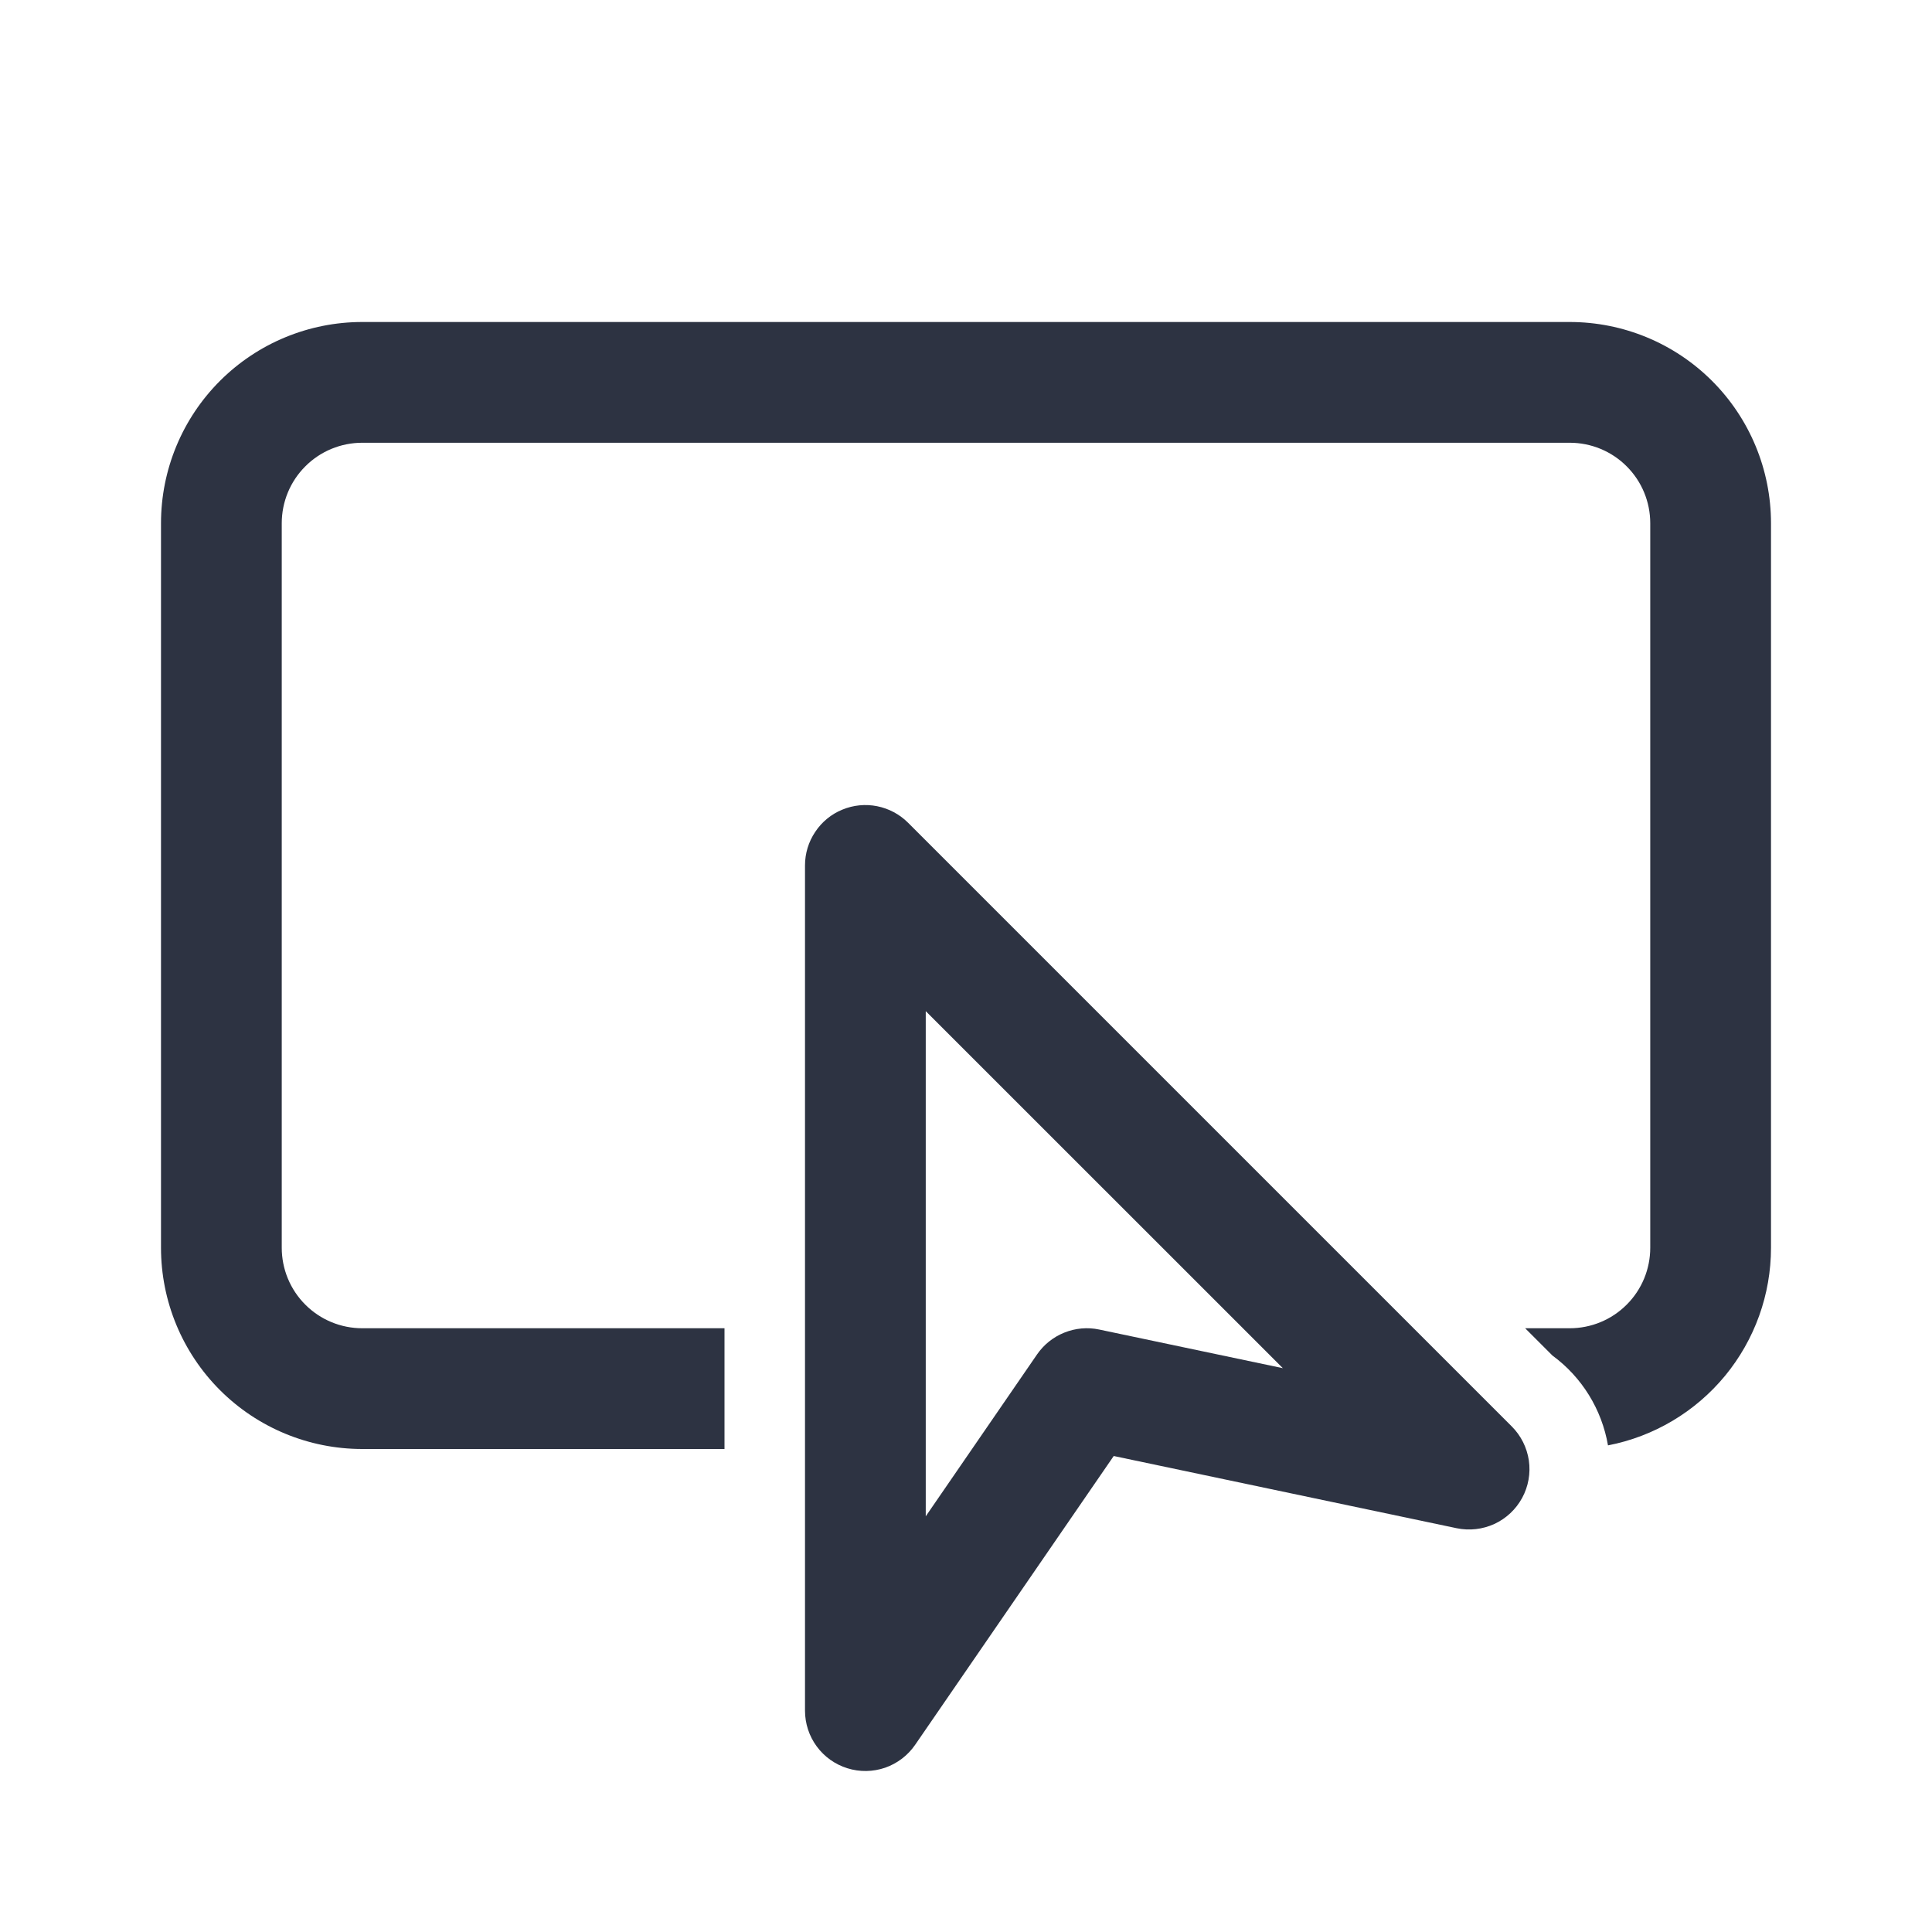
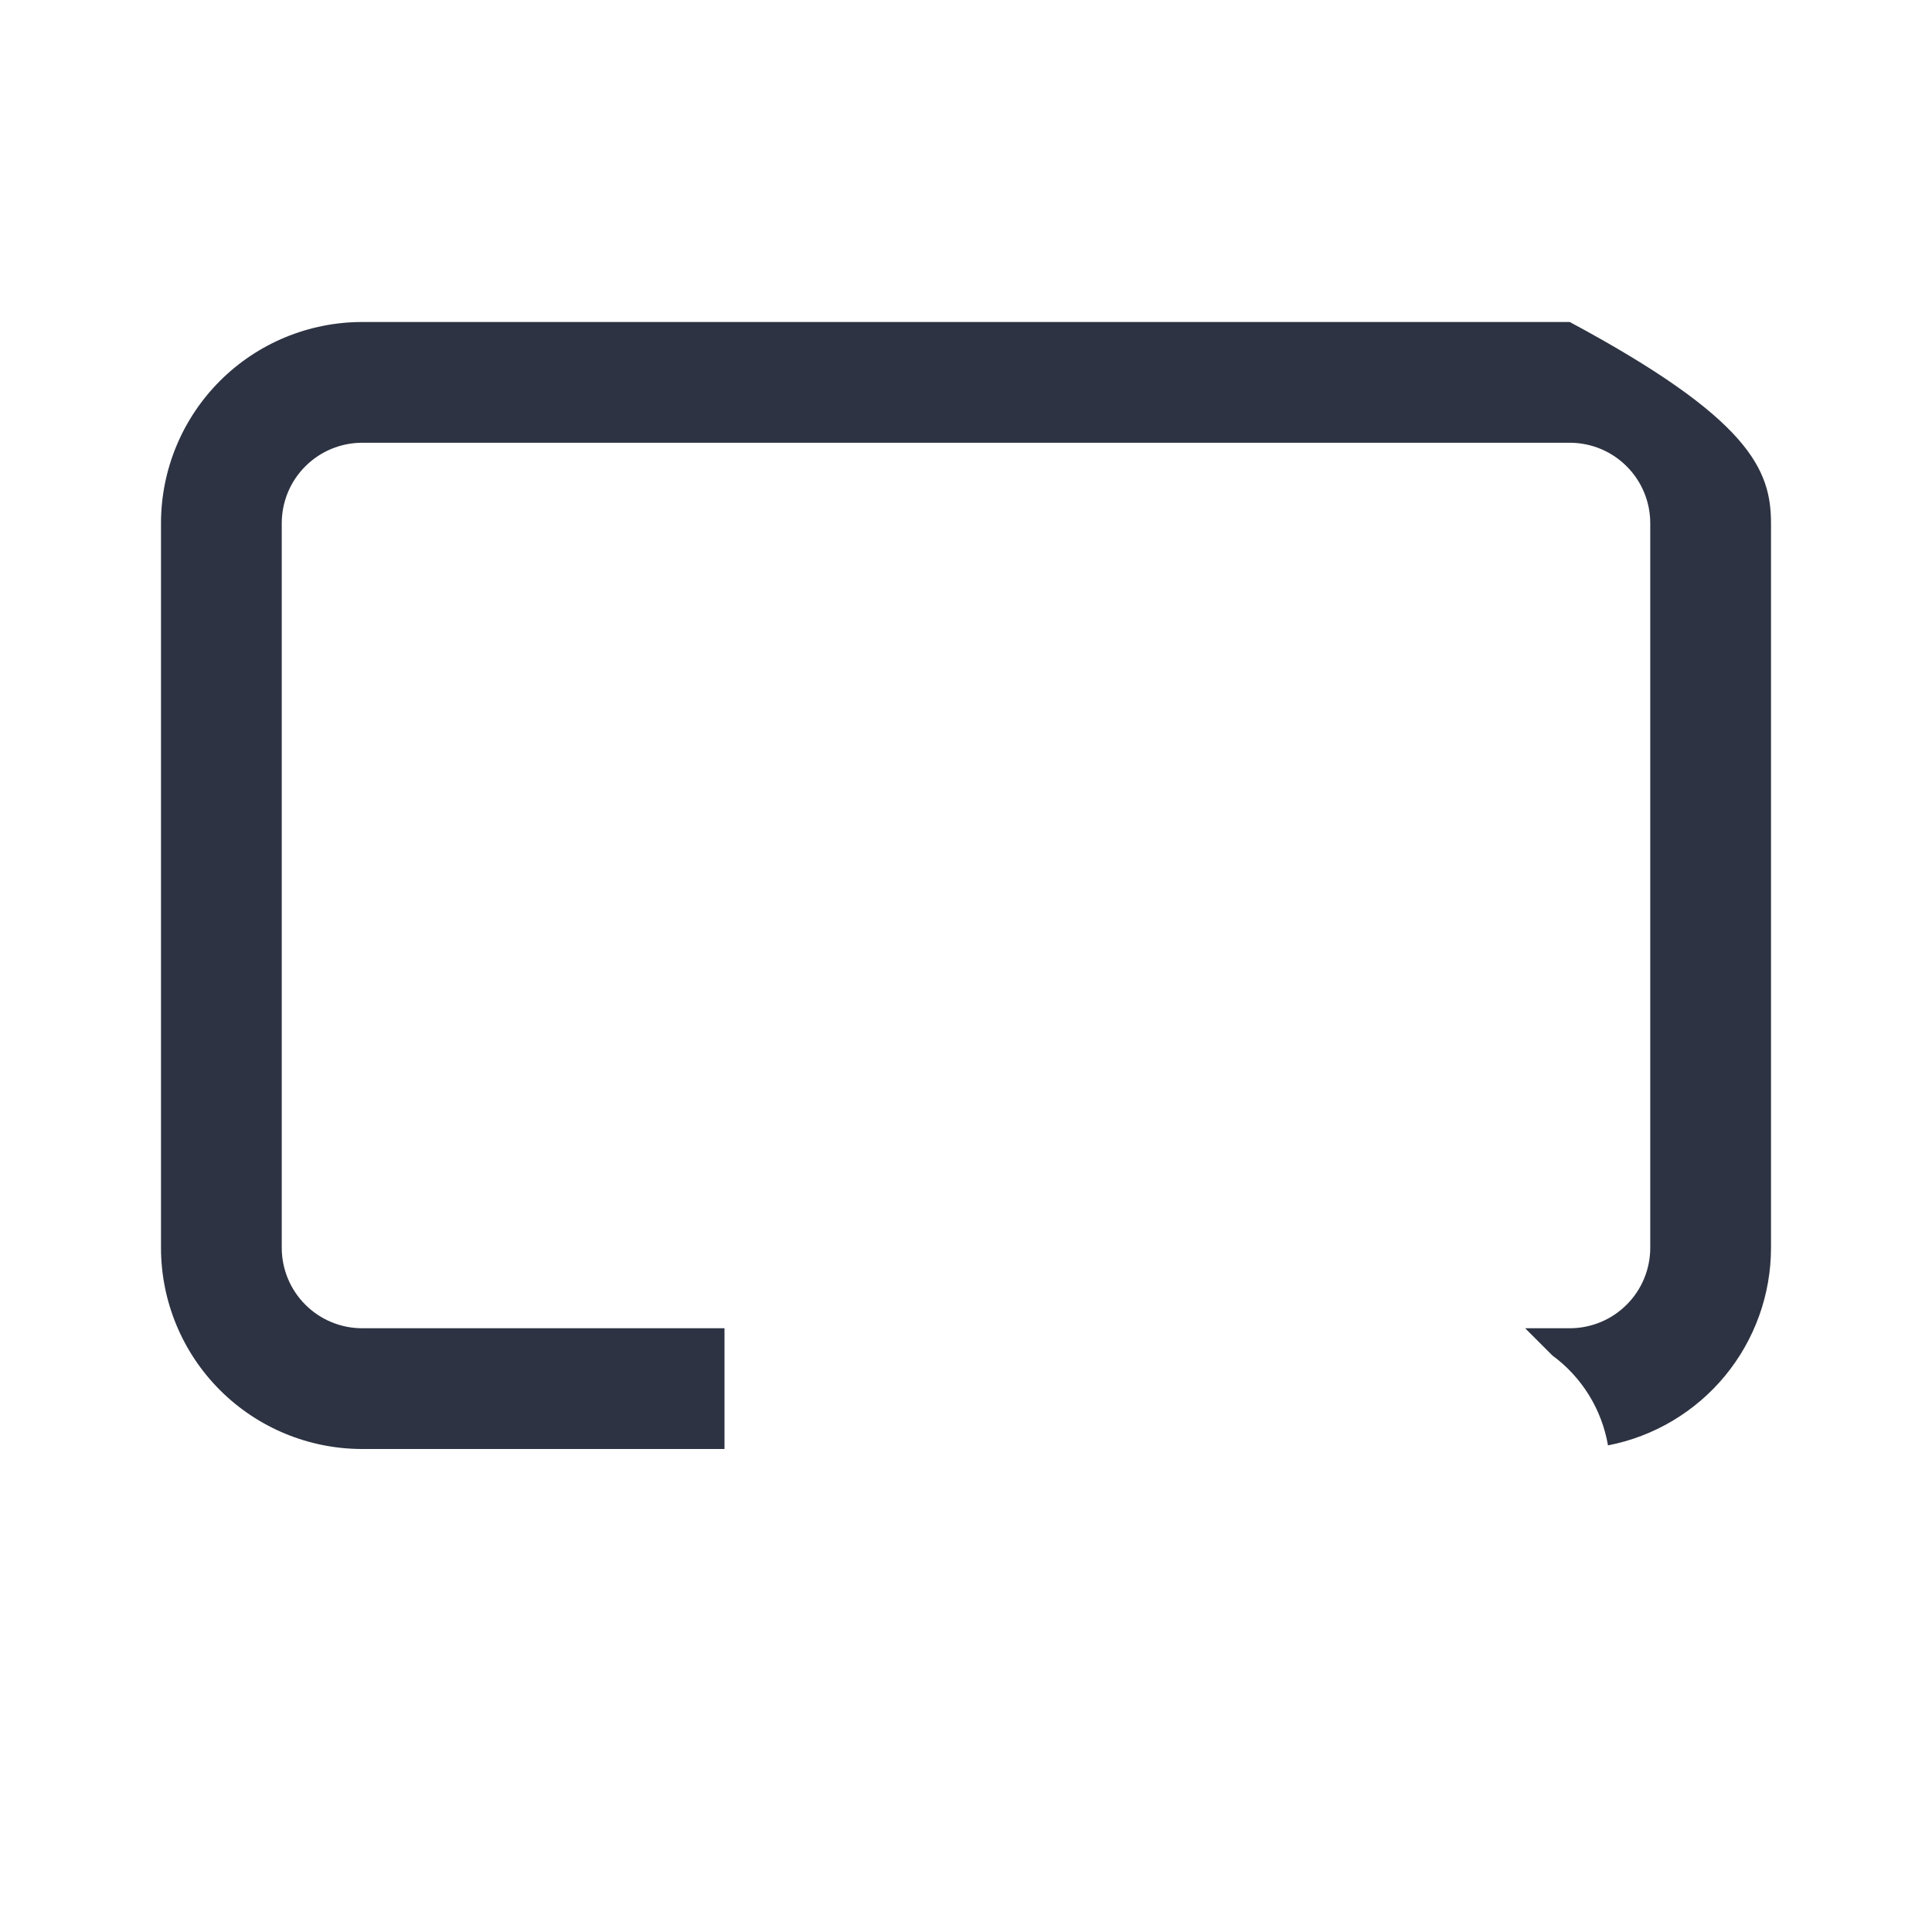
<svg xmlns="http://www.w3.org/2000/svg" width="24" height="24" viewBox="0 0 24 24" fill="none">
-   <path d="M19.5 5.5H4.5C4.235 5.5 3.98 5.605 3.793 5.793C3.605 5.98 3.5 6.235 3.5 6.5V15.5C3.5 15.765 3.605 16.02 3.793 16.207C3.98 16.395 4.235 16.5 4.5 16.5H9V18H4.5C3.837 18 3.201 17.737 2.732 17.268C2.263 16.799 2 16.163 2 15.5V6.5C2 5.837 2.263 5.201 2.732 4.732C3.201 4.263 3.837 4 4.5 4H19.5C20.163 4 20.799 4.263 21.268 4.732C21.737 5.201 22 5.837 22 6.5V15.5C22 16.081 21.798 16.643 21.429 17.091C21.059 17.539 20.545 17.845 19.975 17.955C19.898 17.508 19.651 17.107 19.285 16.839L18.946 16.5H19.5C19.765 16.5 20.02 16.395 20.207 16.207C20.395 16.02 20.5 15.765 20.5 15.5V6.5C20.5 6.235 20.395 5.98 20.207 5.793C20.02 5.605 19.765 5.5 19.5 5.5Z" fill="#2D3342" />
-   <path d="M11.28 10.22C11.175 10.115 11.041 10.044 10.896 10.015C10.751 9.986 10.6 10.001 10.463 10.058C10.326 10.114 10.209 10.21 10.127 10.334C10.044 10.457 10 10.602 10 10.75V21.25C10 21.41 10.051 21.566 10.146 21.695C10.241 21.824 10.375 21.919 10.527 21.966C10.68 22.014 10.844 22.011 10.996 21.959C11.147 21.906 11.277 21.807 11.368 21.675L13.835 18.087L18.095 18.984C18.253 19.017 18.418 18.998 18.564 18.931C18.711 18.863 18.832 18.749 18.909 18.607C18.986 18.465 19.015 18.302 18.992 18.142C18.968 17.982 18.894 17.834 18.78 17.72L11.28 10.22ZM11.5 18.835V12.561L15.936 16.996L13.655 16.516C13.51 16.485 13.359 16.499 13.222 16.554C13.084 16.609 12.966 16.704 12.882 16.826L11.5 18.836V18.835Z" fill="#2D3342" />
+   <path d="M19.5 5.5H4.5C4.235 5.5 3.98 5.605 3.793 5.793C3.605 5.98 3.5 6.235 3.5 6.5V15.5C3.5 15.765 3.605 16.02 3.793 16.207C3.98 16.395 4.235 16.5 4.5 16.5H9V18H4.5C3.837 18 3.201 17.737 2.732 17.268C2.263 16.799 2 16.163 2 15.5V6.5C2 5.837 2.263 5.201 2.732 4.732C3.201 4.263 3.837 4 4.5 4H19.5C21.737 5.201 22 5.837 22 6.5V15.5C22 16.081 21.798 16.643 21.429 17.091C21.059 17.539 20.545 17.845 19.975 17.955C19.898 17.508 19.651 17.107 19.285 16.839L18.946 16.5H19.5C19.765 16.5 20.02 16.395 20.207 16.207C20.395 16.02 20.5 15.765 20.5 15.5V6.5C20.5 6.235 20.395 5.98 20.207 5.793C20.02 5.605 19.765 5.5 19.5 5.5Z" fill="#2D3342" />
</svg>